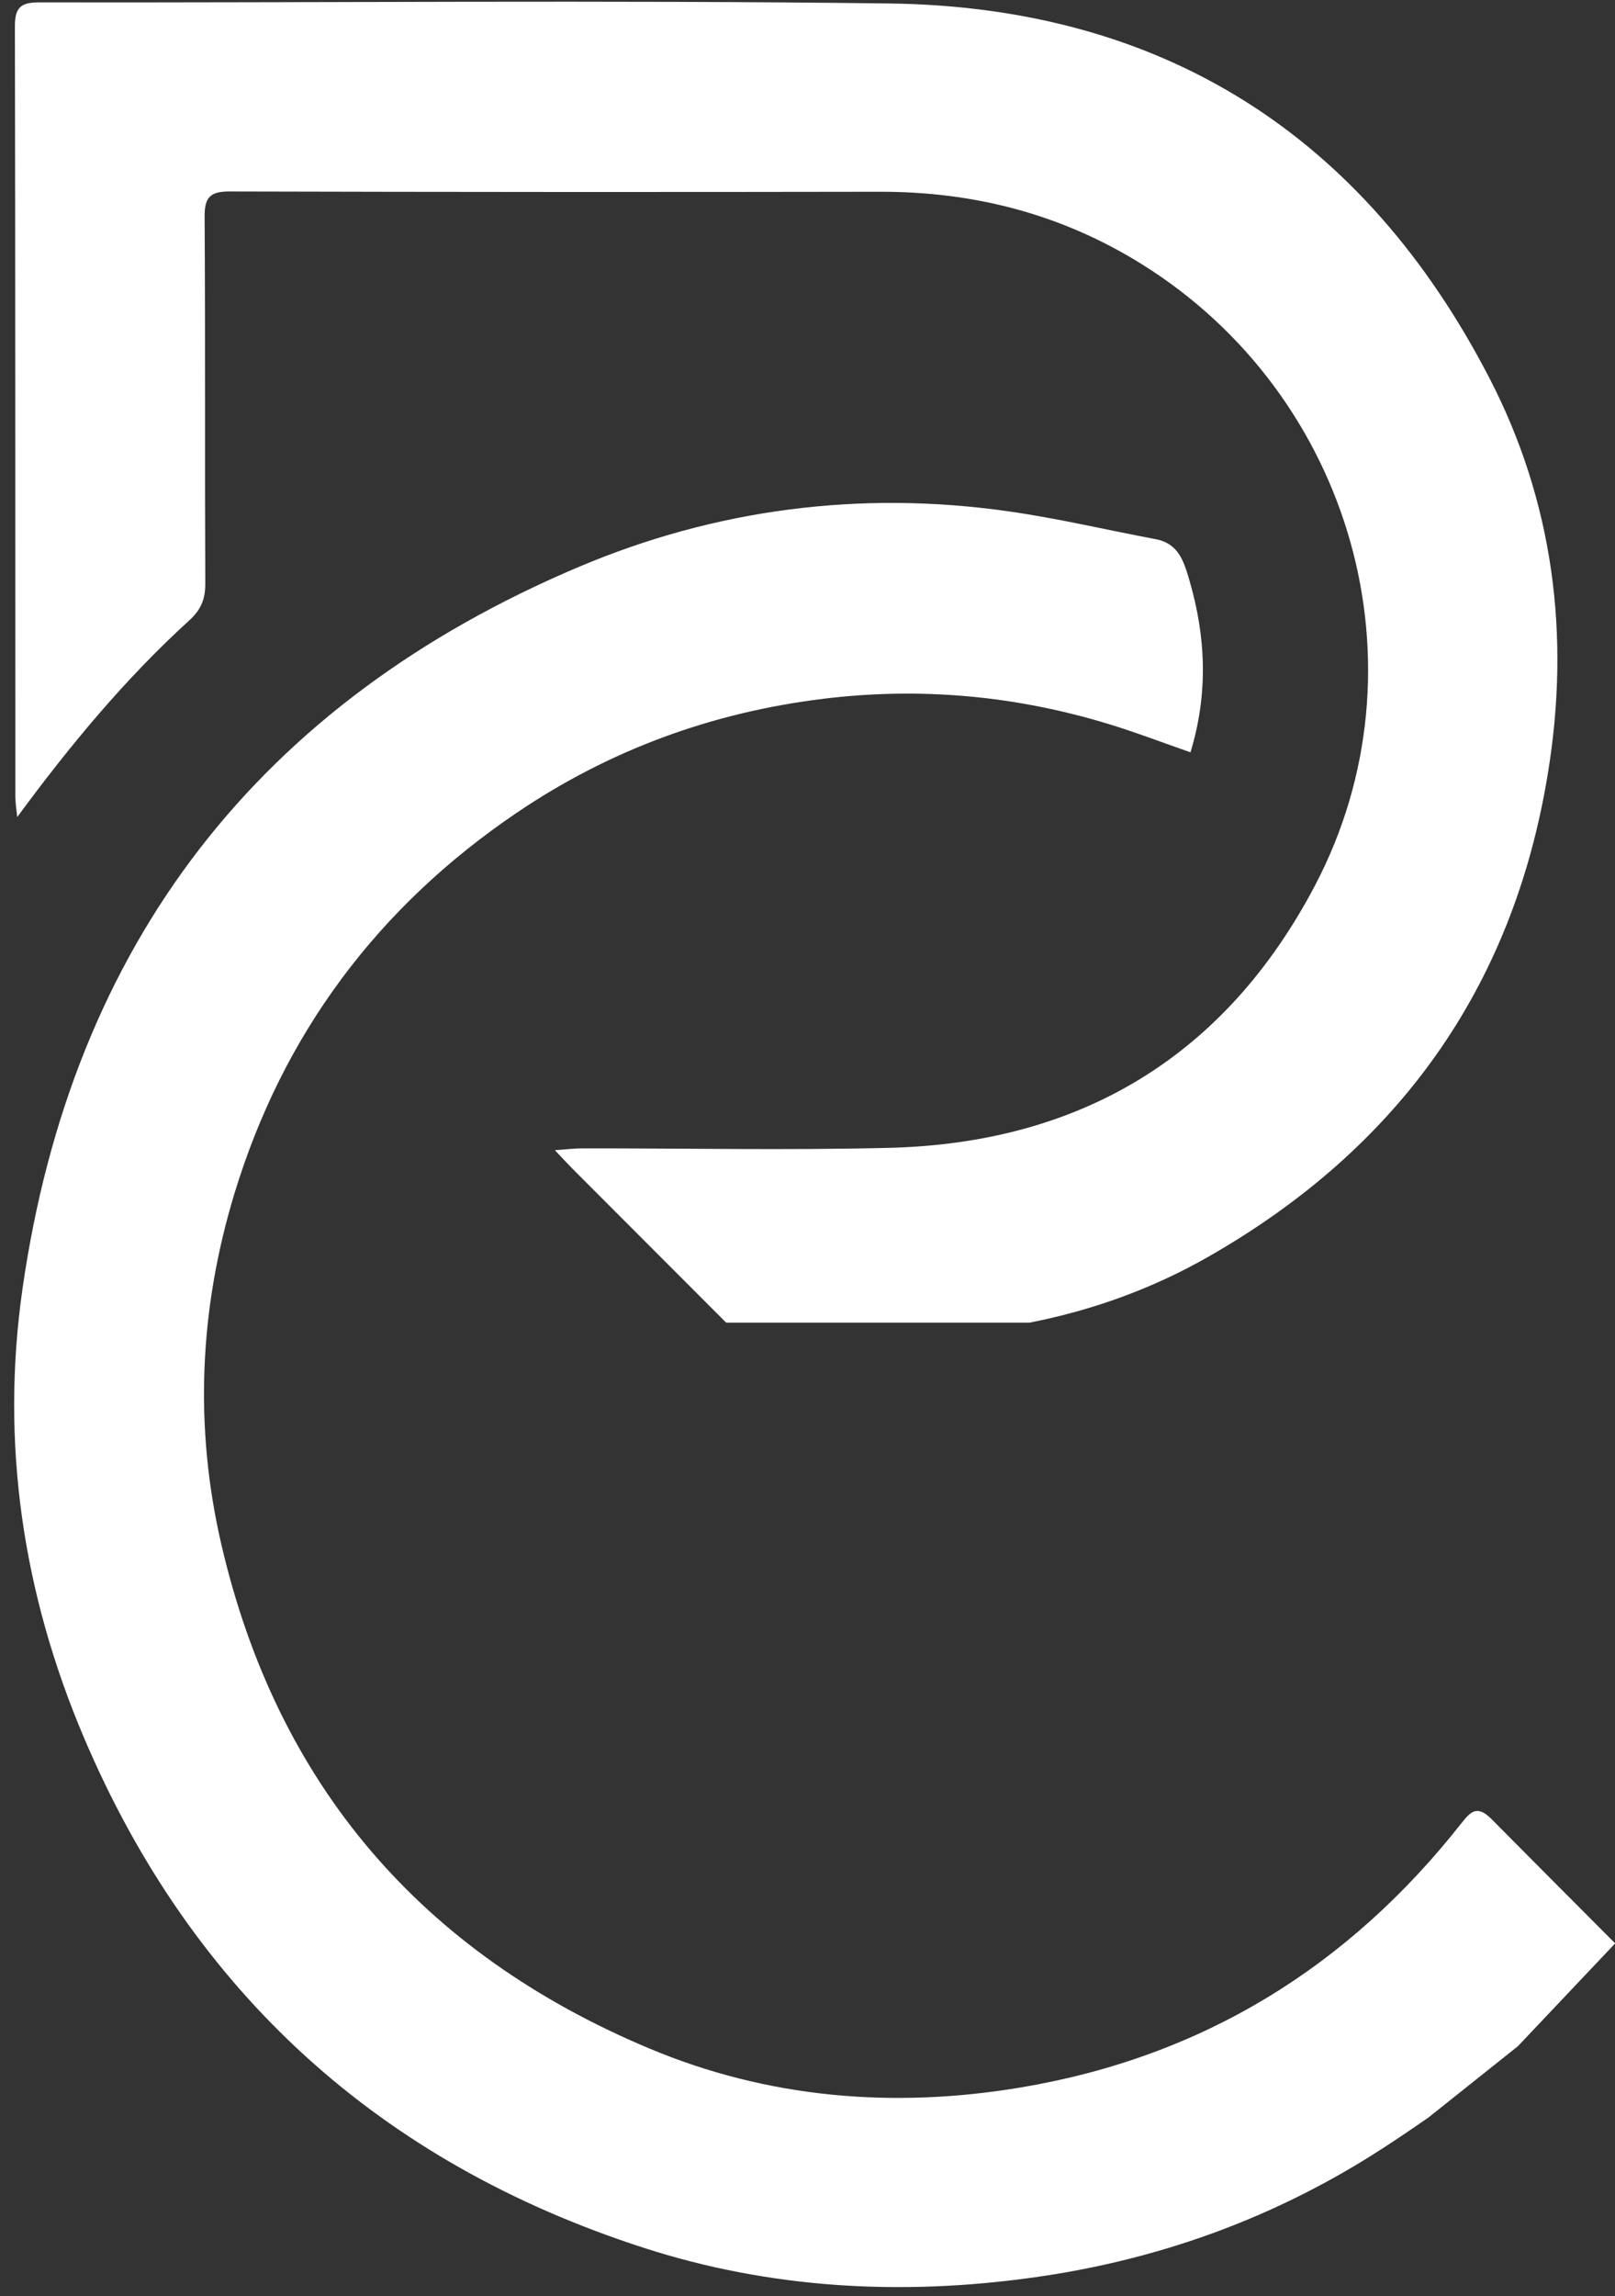
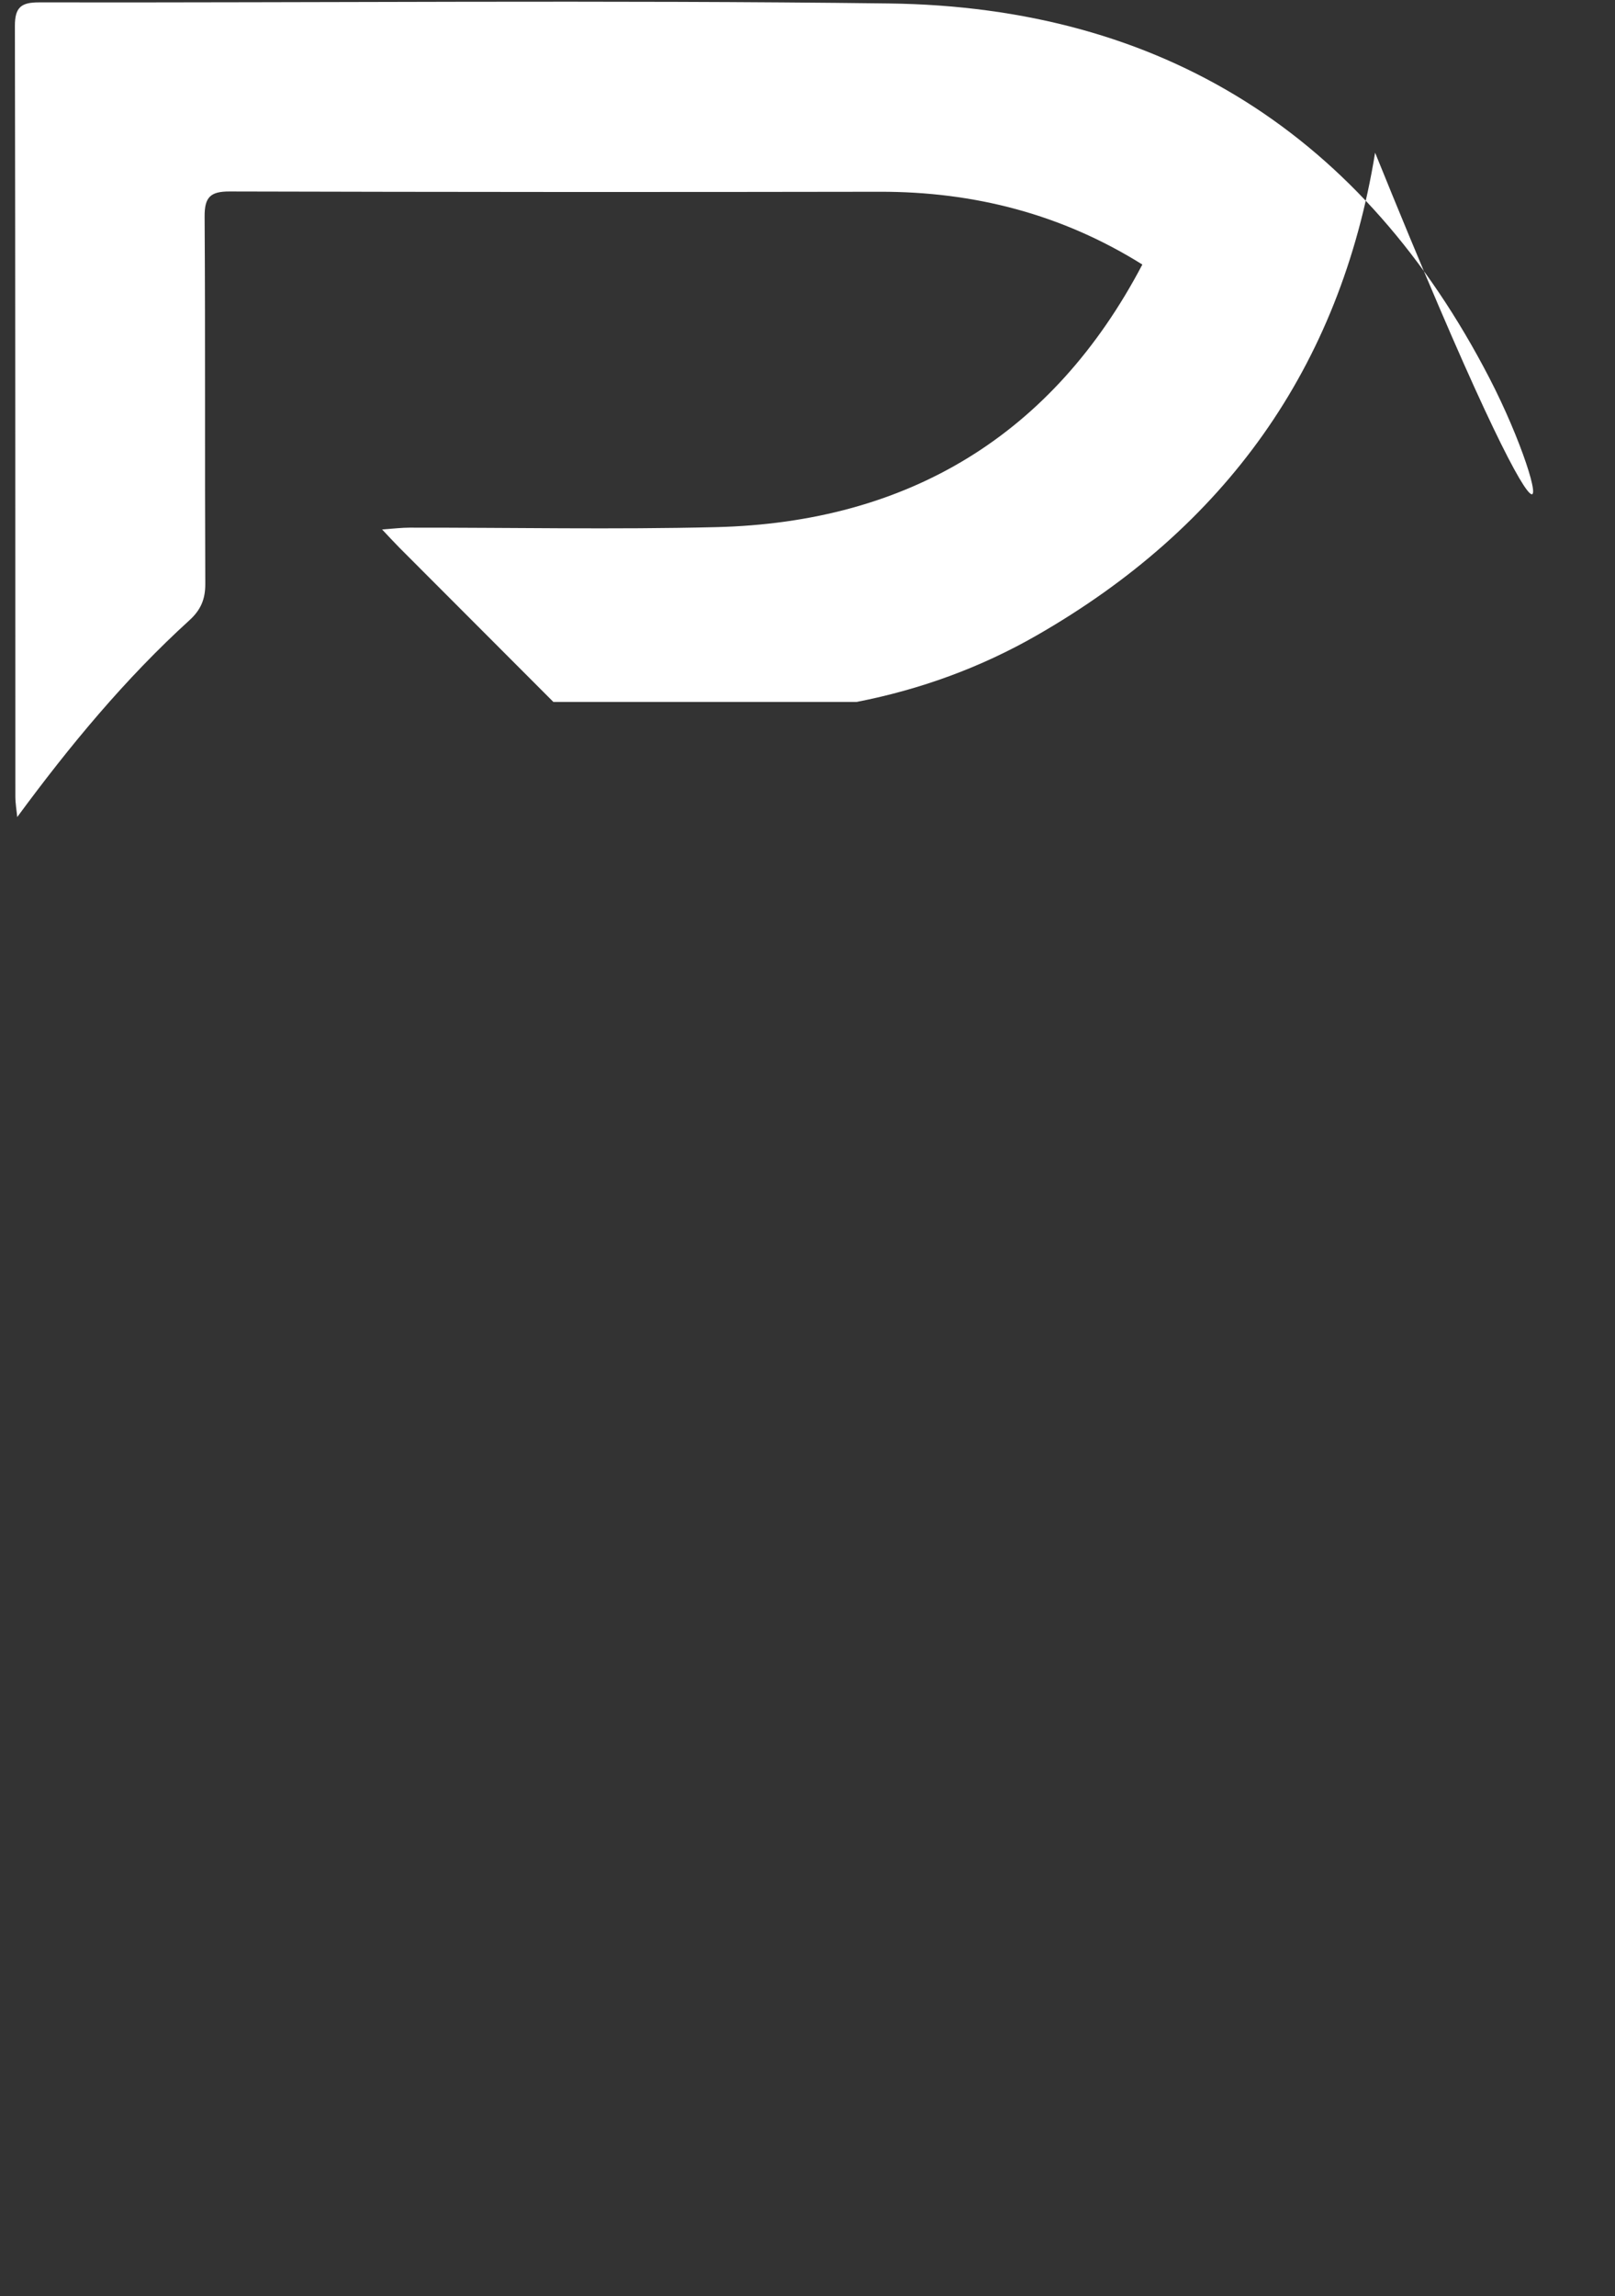
<svg xmlns="http://www.w3.org/2000/svg" fill="#000000" height="405.1" preserveAspectRatio="xMidYMid meet" version="1" viewBox="-2.5 -0.3 285.1 405.1" width="285.1" zoomAndPan="magnify">
  <rect x="-2.5" y="-0.3" width="285.1" height="405.1" fill="#333333" stroke="none" />
  <g id="change1_1">
-     <path d="M260.43,66.4C238.27,23.58,202.76,0.91,154.39,0.31C104.4-0.31,54.4,0.2,4.4,0.12C1.22,0.11,0.12,1,0.13,4.3 c0.09,45.3,0.06,90.61,0.08,135.91c0,1.21,0.22,2.43,0.33,3.64c9.33-12.67,19.06-24.4,30.4-34.72c1.99-1.81,2.81-3.7,2.8-6.41 c-0.1-21.6,0.02-43.21-0.12-64.81c-0.02-3.4,0.99-4.44,4.39-4.43c38.27,0.1,76.54,0.12,114.8,0.05 c16.68-0.03,32.16,3.97,46.35,12.84c37.08,23.16,50.72,71.01,30.5,109.51c-15.79,30.07-41.31,45.51-75.27,46.33 c-18.01,0.44-36.04,0.07-54.07,0.09c-1.38,0-2.75,0.17-4.87,0.32c1.45,1.53,2.26,2.42,3.11,3.27c9.04,9.05,18.09,18.1,27.13,27.16 h53.55c0.01,0,0.02,0,0.03-0.01c11.21-2.19,21.85-6.06,31.72-11.72c33.2-19.02,53.58-47.17,59.76-85.17 C274.74,111.84,271.74,88.26,260.43,66.4z" fill="#ffffff" />
+     <path d="M260.43,66.4C238.27,23.58,202.76,0.91,154.39,0.31C104.4-0.31,54.4,0.2,4.4,0.12C1.22,0.11,0.12,1,0.13,4.3 c0.09,45.3,0.06,90.61,0.08,135.91c0,1.21,0.22,2.43,0.33,3.64c9.33-12.67,19.06-24.4,30.4-34.72c1.99-1.81,2.81-3.7,2.8-6.41 c-0.1-21.6,0.02-43.21-0.12-64.81c-0.02-3.4,0.99-4.44,4.39-4.43c38.27,0.1,76.54,0.12,114.8,0.05 c16.68-0.03,32.16,3.97,46.35,12.84c-15.79,30.07-41.31,45.51-75.27,46.33 c-18.01,0.44-36.04,0.07-54.07,0.09c-1.38,0-2.75,0.17-4.87,0.32c1.45,1.53,2.26,2.42,3.11,3.27c9.04,9.05,18.09,18.1,27.13,27.16 h53.55c0.01,0,0.02,0,0.03-0.01c11.21-2.19,21.85-6.06,31.72-11.72c33.2-19.02,53.58-47.17,59.76-85.17 C274.74,111.84,271.74,88.26,260.43,66.4z" fill="#ffffff" />
  </g>
  <g id="change1_2">
-     <path d="M282.63,342.56l-17.16,18.13l-0.02,0.02l-15.71,12.51v0.01c-3.49,2.42-6.98,4.79-10.56,7.02 c-18.22,11.33-38.03,18.3-59.32,21.26c-23.33,3.25-46.38,1.98-68.75-5.25c-46.46-15.01-79.69-45.03-98.82-90.07 C1.53,280.85-2.45,254.3,1.49,226.94c8.76-60.82,41.8-103.38,98.2-127.23c24.07-10.18,49.64-13.53,75.75-9.81 c8.76,1.24,17.39,3.29,26.1,4.93c4.01,0.76,4.94,3.89,5.91,7.19c2.95,10.04,3.36,20.04,0.21,30.41c-4.81-1.68-9.37-3.42-14.02-4.86 c-16.59-5.12-33.5-6.7-50.78-4.59c-19.7,2.41-37.8,9.04-54.18,20.14c-24.43,16.55-41.24,38.96-49.82,67.24 c-6.16,20.31-7.1,40.98-2.3,61.75c9.87,42.61,35.47,72.15,75.49,88.96c21.01,8.83,43.18,10.68,65.7,6.9 c32.08-5.39,57.87-21.31,77.88-46.79c1.68-2.15,2.85-2.87,5.17-0.55C268.07,327.95,275.34,335.26,282.63,342.56z" fill="#ffffff" />
-   </g>
+     </g>
</svg>